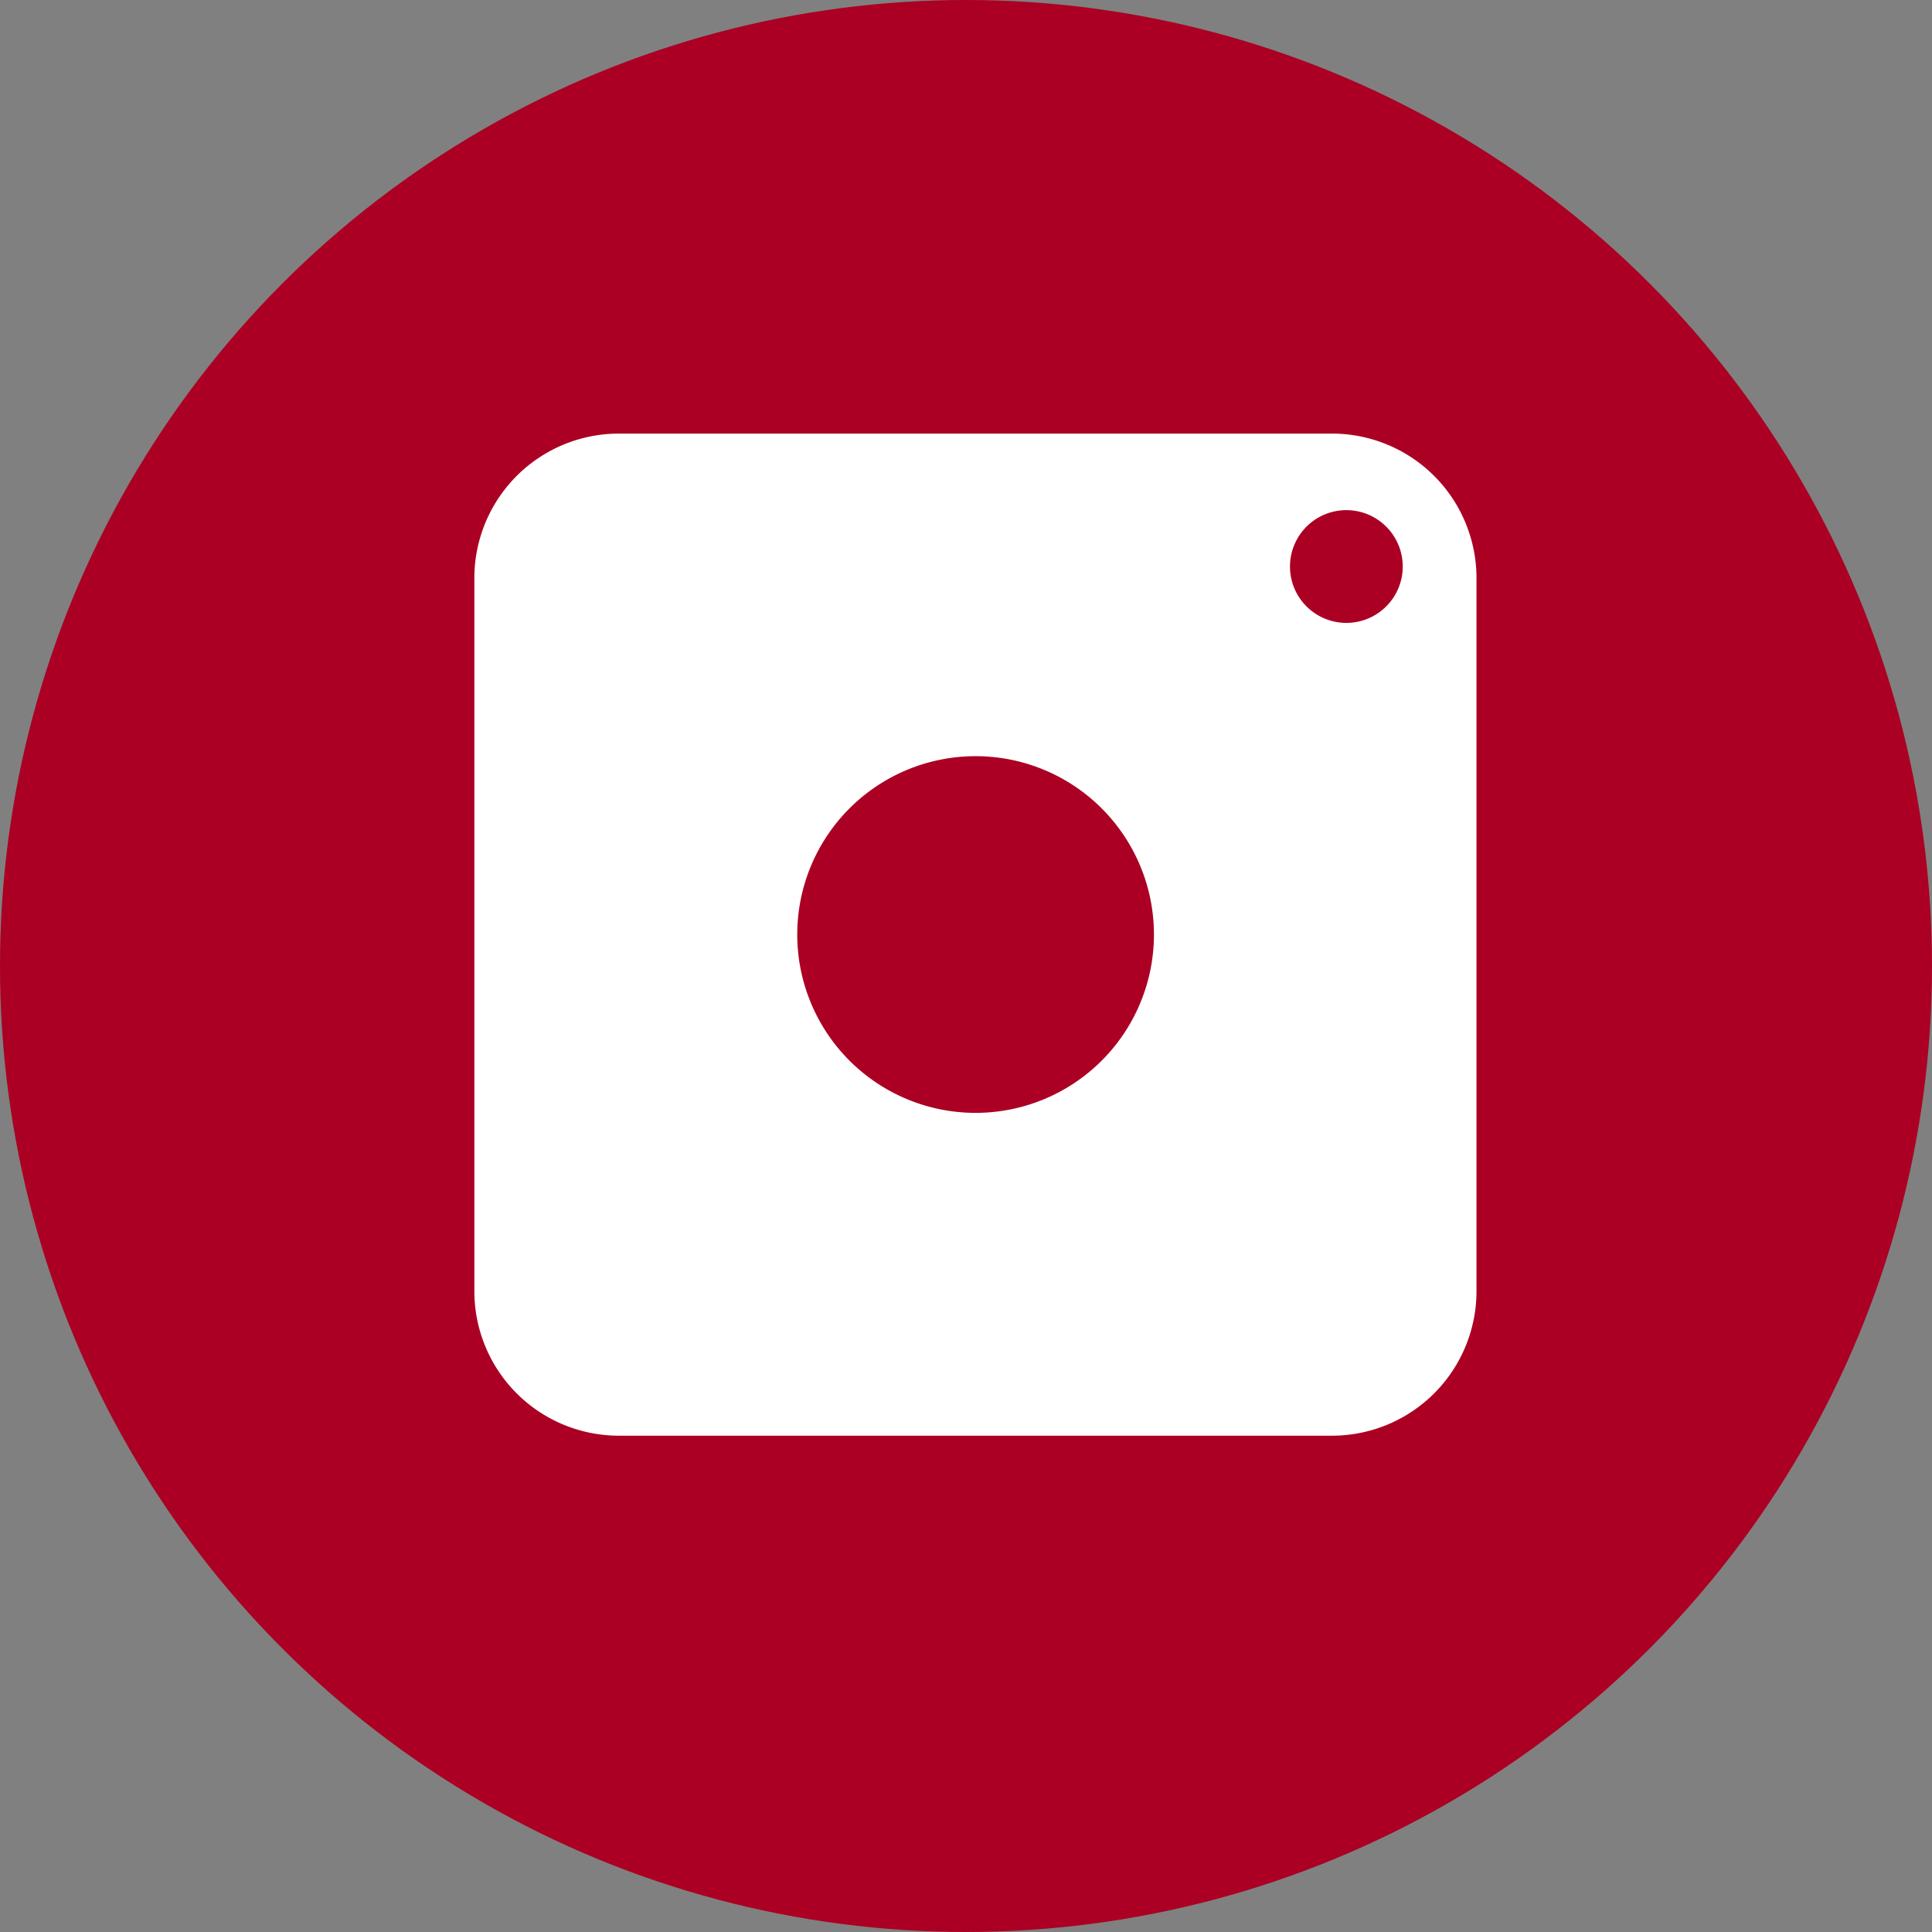
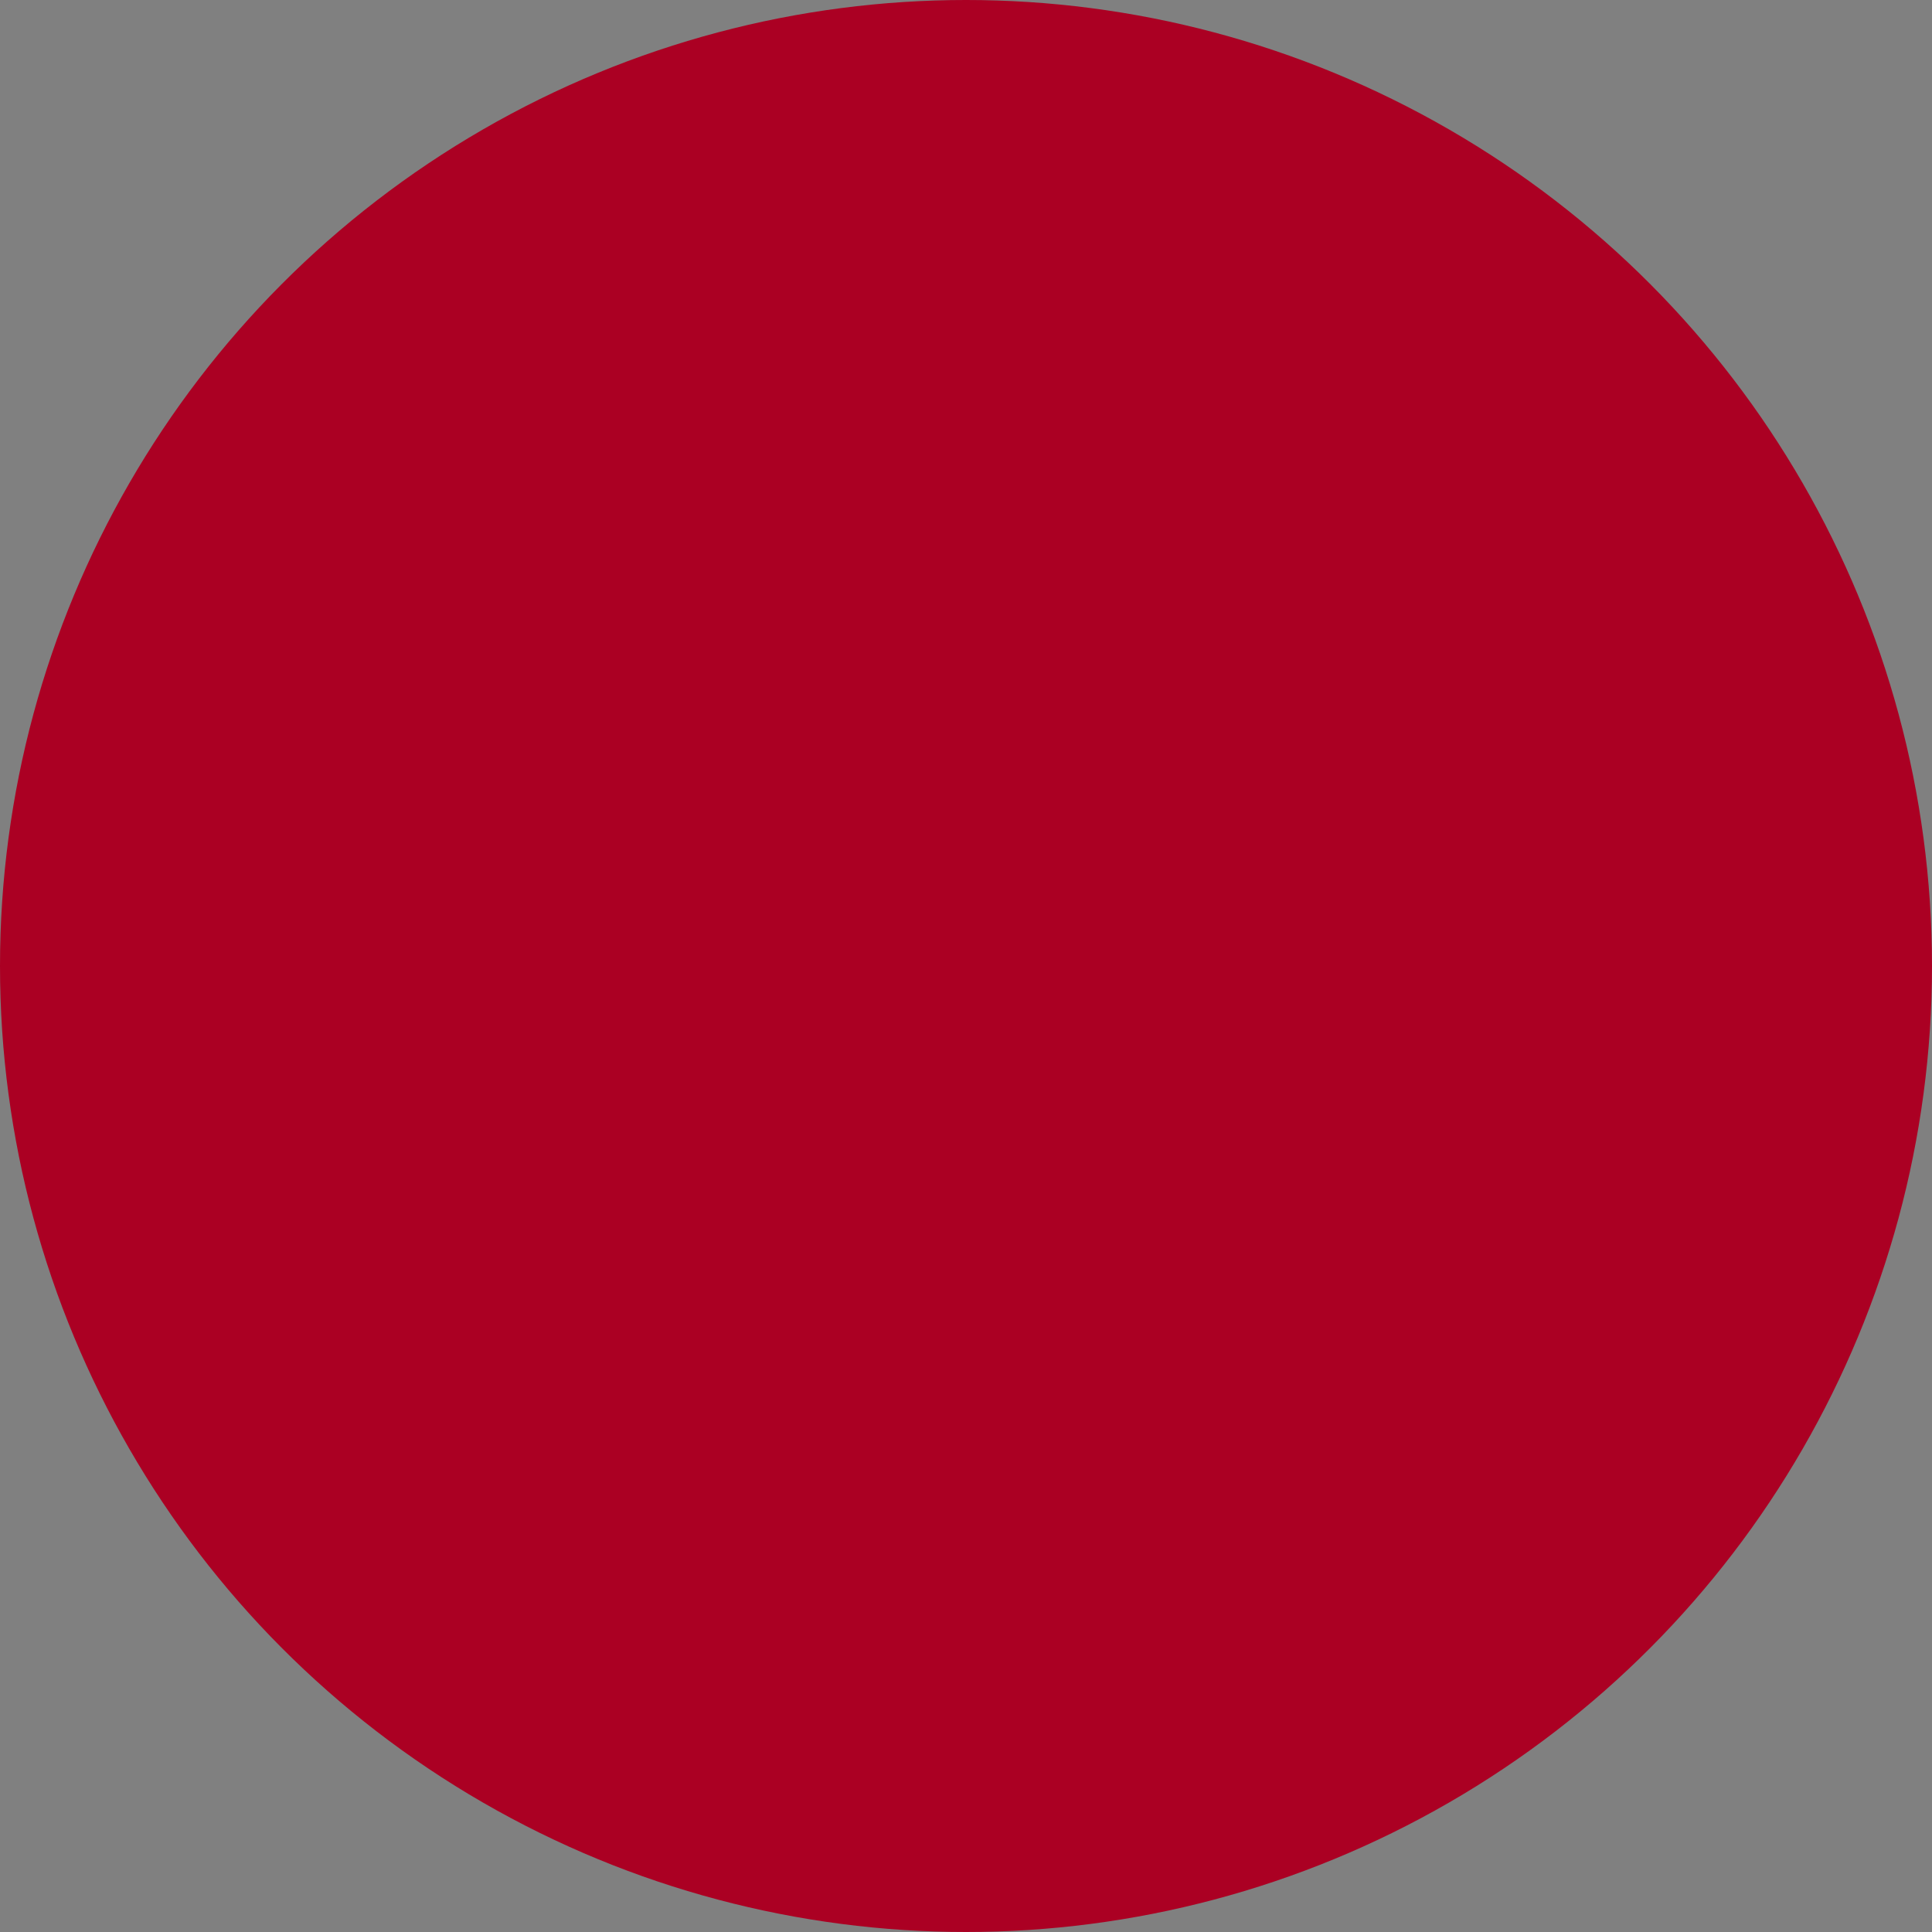
<svg xmlns="http://www.w3.org/2000/svg" width="61" height="61" viewBox="0 0 61 61">
  <rect x="0" y="0" width="61" height="61" fill="#808080" stroke="none" />
  <g id="instagram" transform="translate(-76 -0.403)">
    <circle id="Ellipse_2" data-name="Ellipse 2" cx="30.5" cy="30.5" r="30.5" transform="translate(76 0.403)" fill="#ab0023" />
    <g id="noun_instagram_2535749" transform="translate(90.977 14.093)">
      <g id="Layer_3" data-name="Layer 3">
-         <path id="Path_88" data-name="Path 88" d="M28.408,1.46H5.9A4.563,4.563,0,0,0,1.33,6.023V28.538A4.563,4.563,0,0,0,5.893,33.1H28.408a4.563,4.563,0,0,0,4.563-4.563V6.023A4.563,4.563,0,0,0,28.408,1.46ZM17.156,22.907a5.631,5.631,0,1,1,5.631-5.631A5.631,5.631,0,0,1,17.156,22.907ZM28.862,7.437a1.78,1.78,0,1,1,1.78-1.748,1.78,1.78,0,0,1-1.78,1.748Z" transform="translate(-1.33 -1.46)" fill="#fff" />
-       </g>
+         </g>
    </g>
  </g>
</svg>